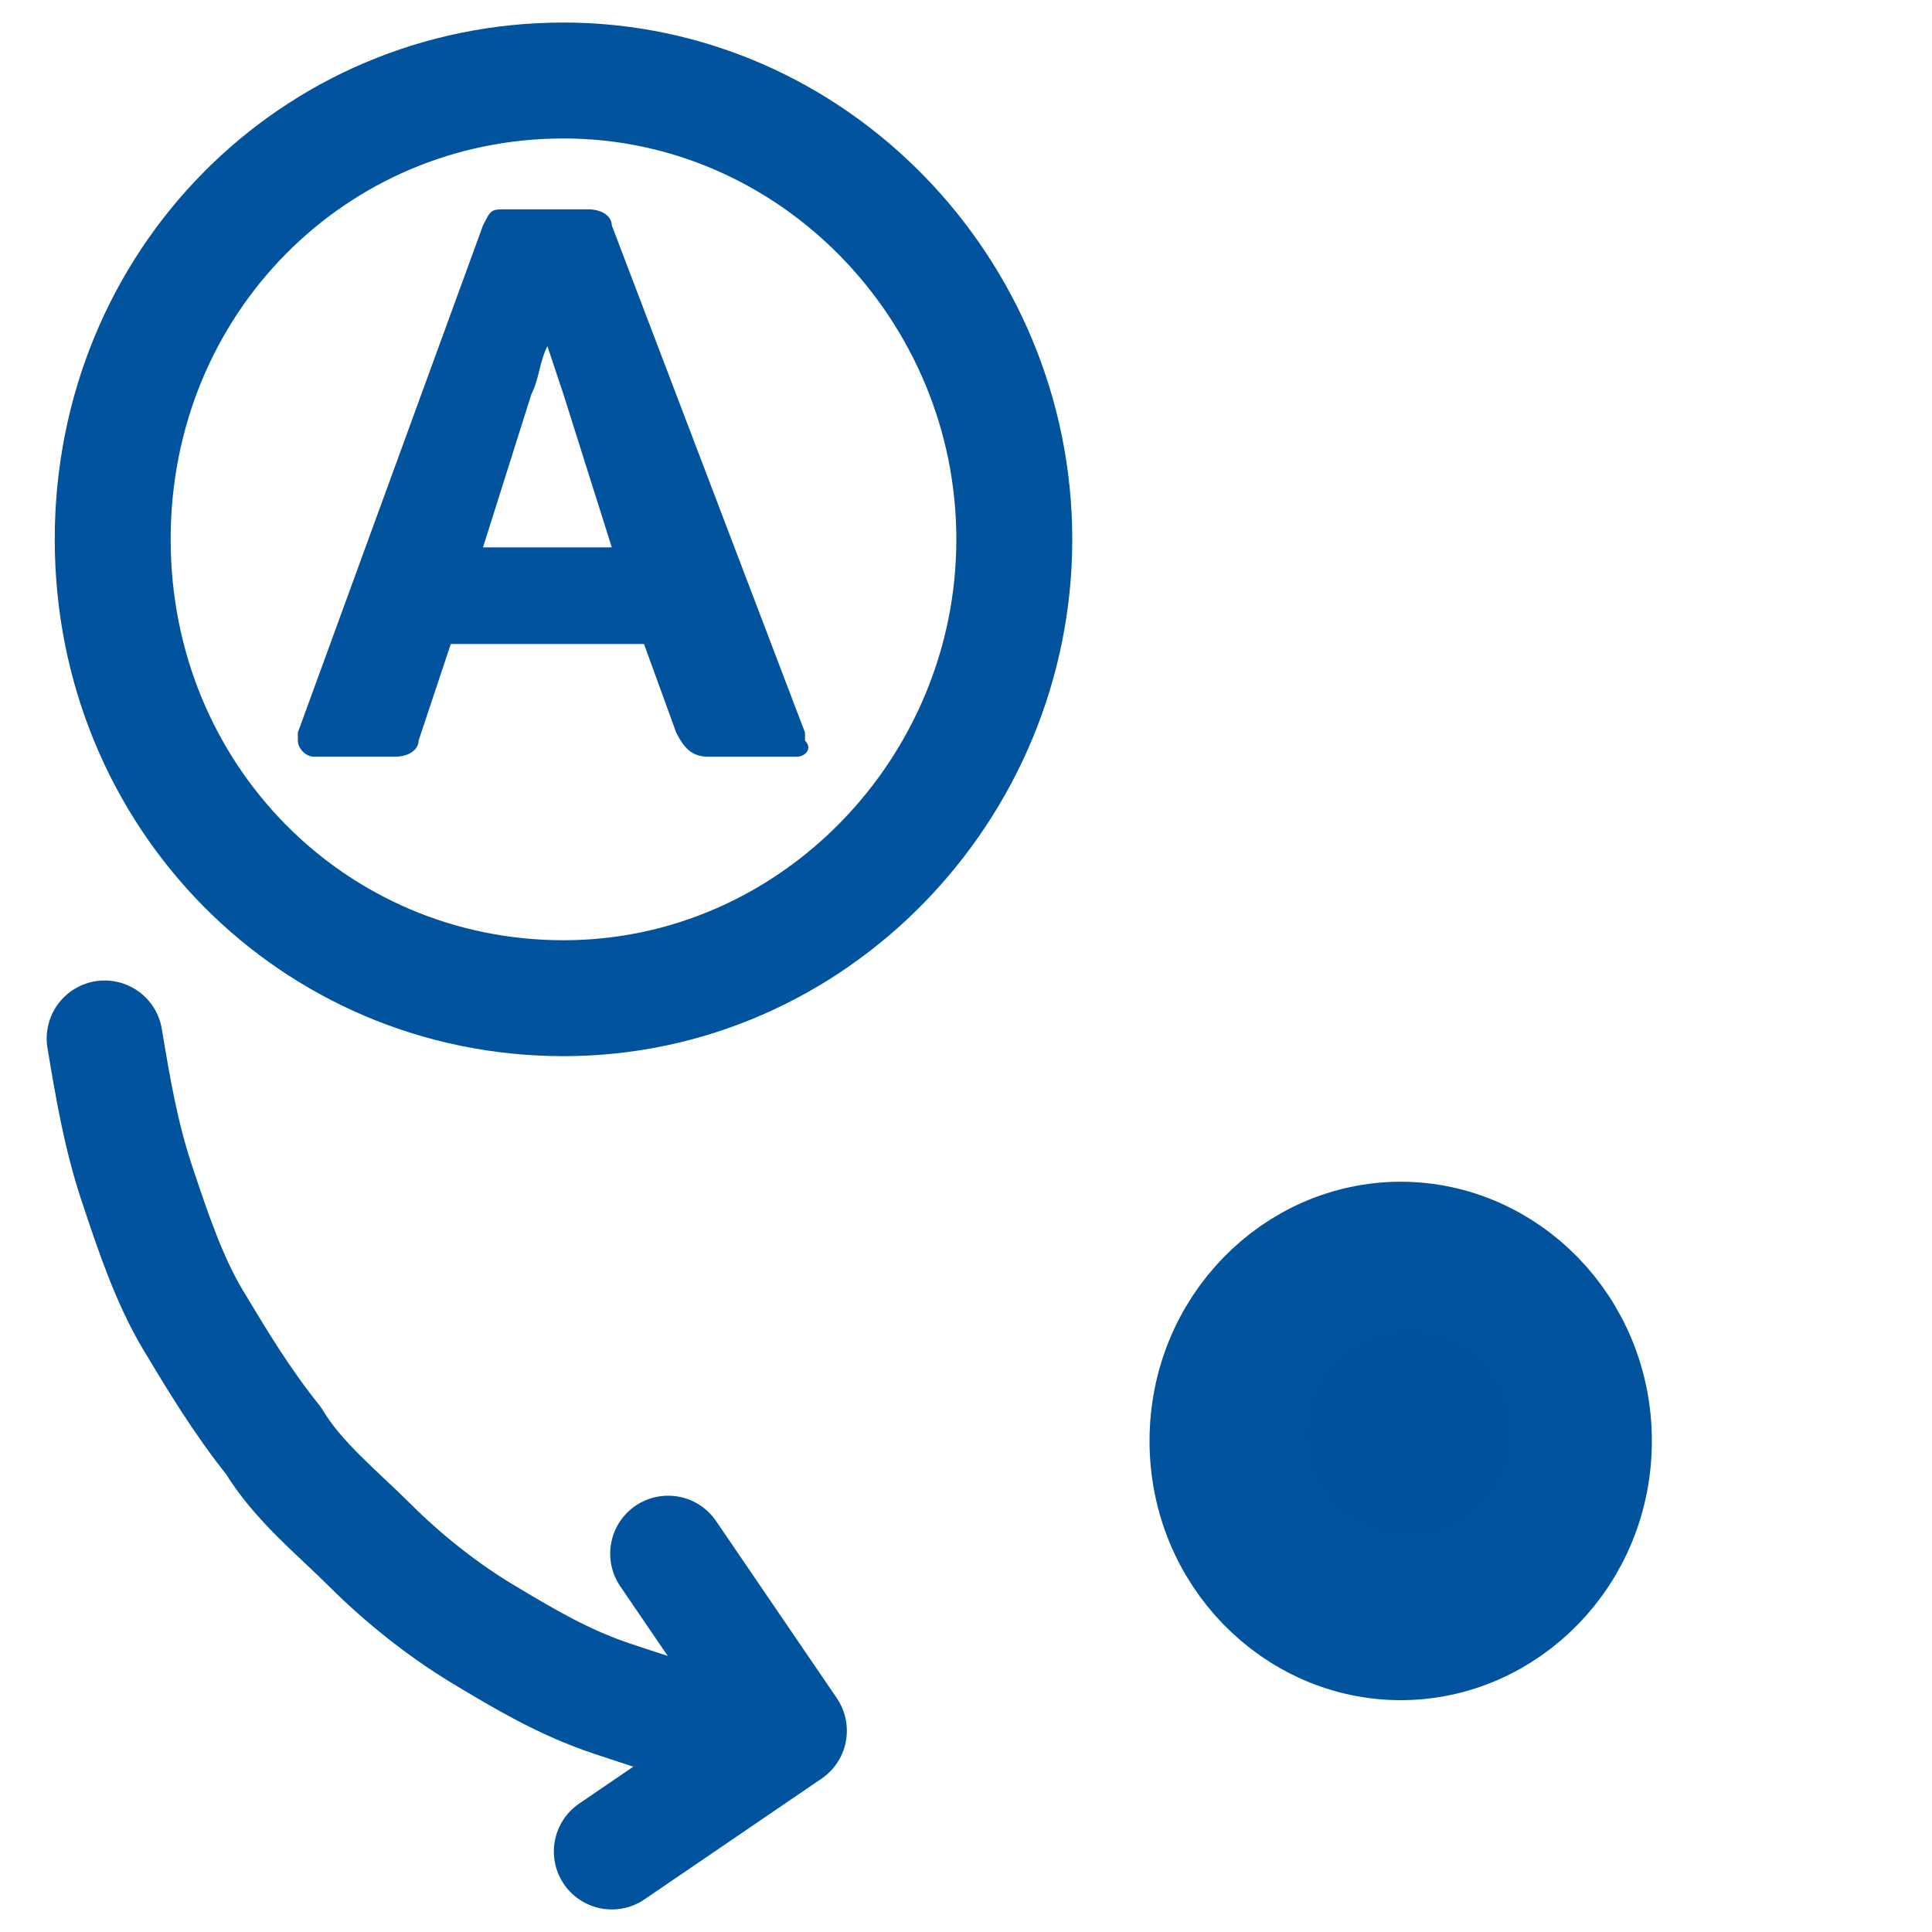
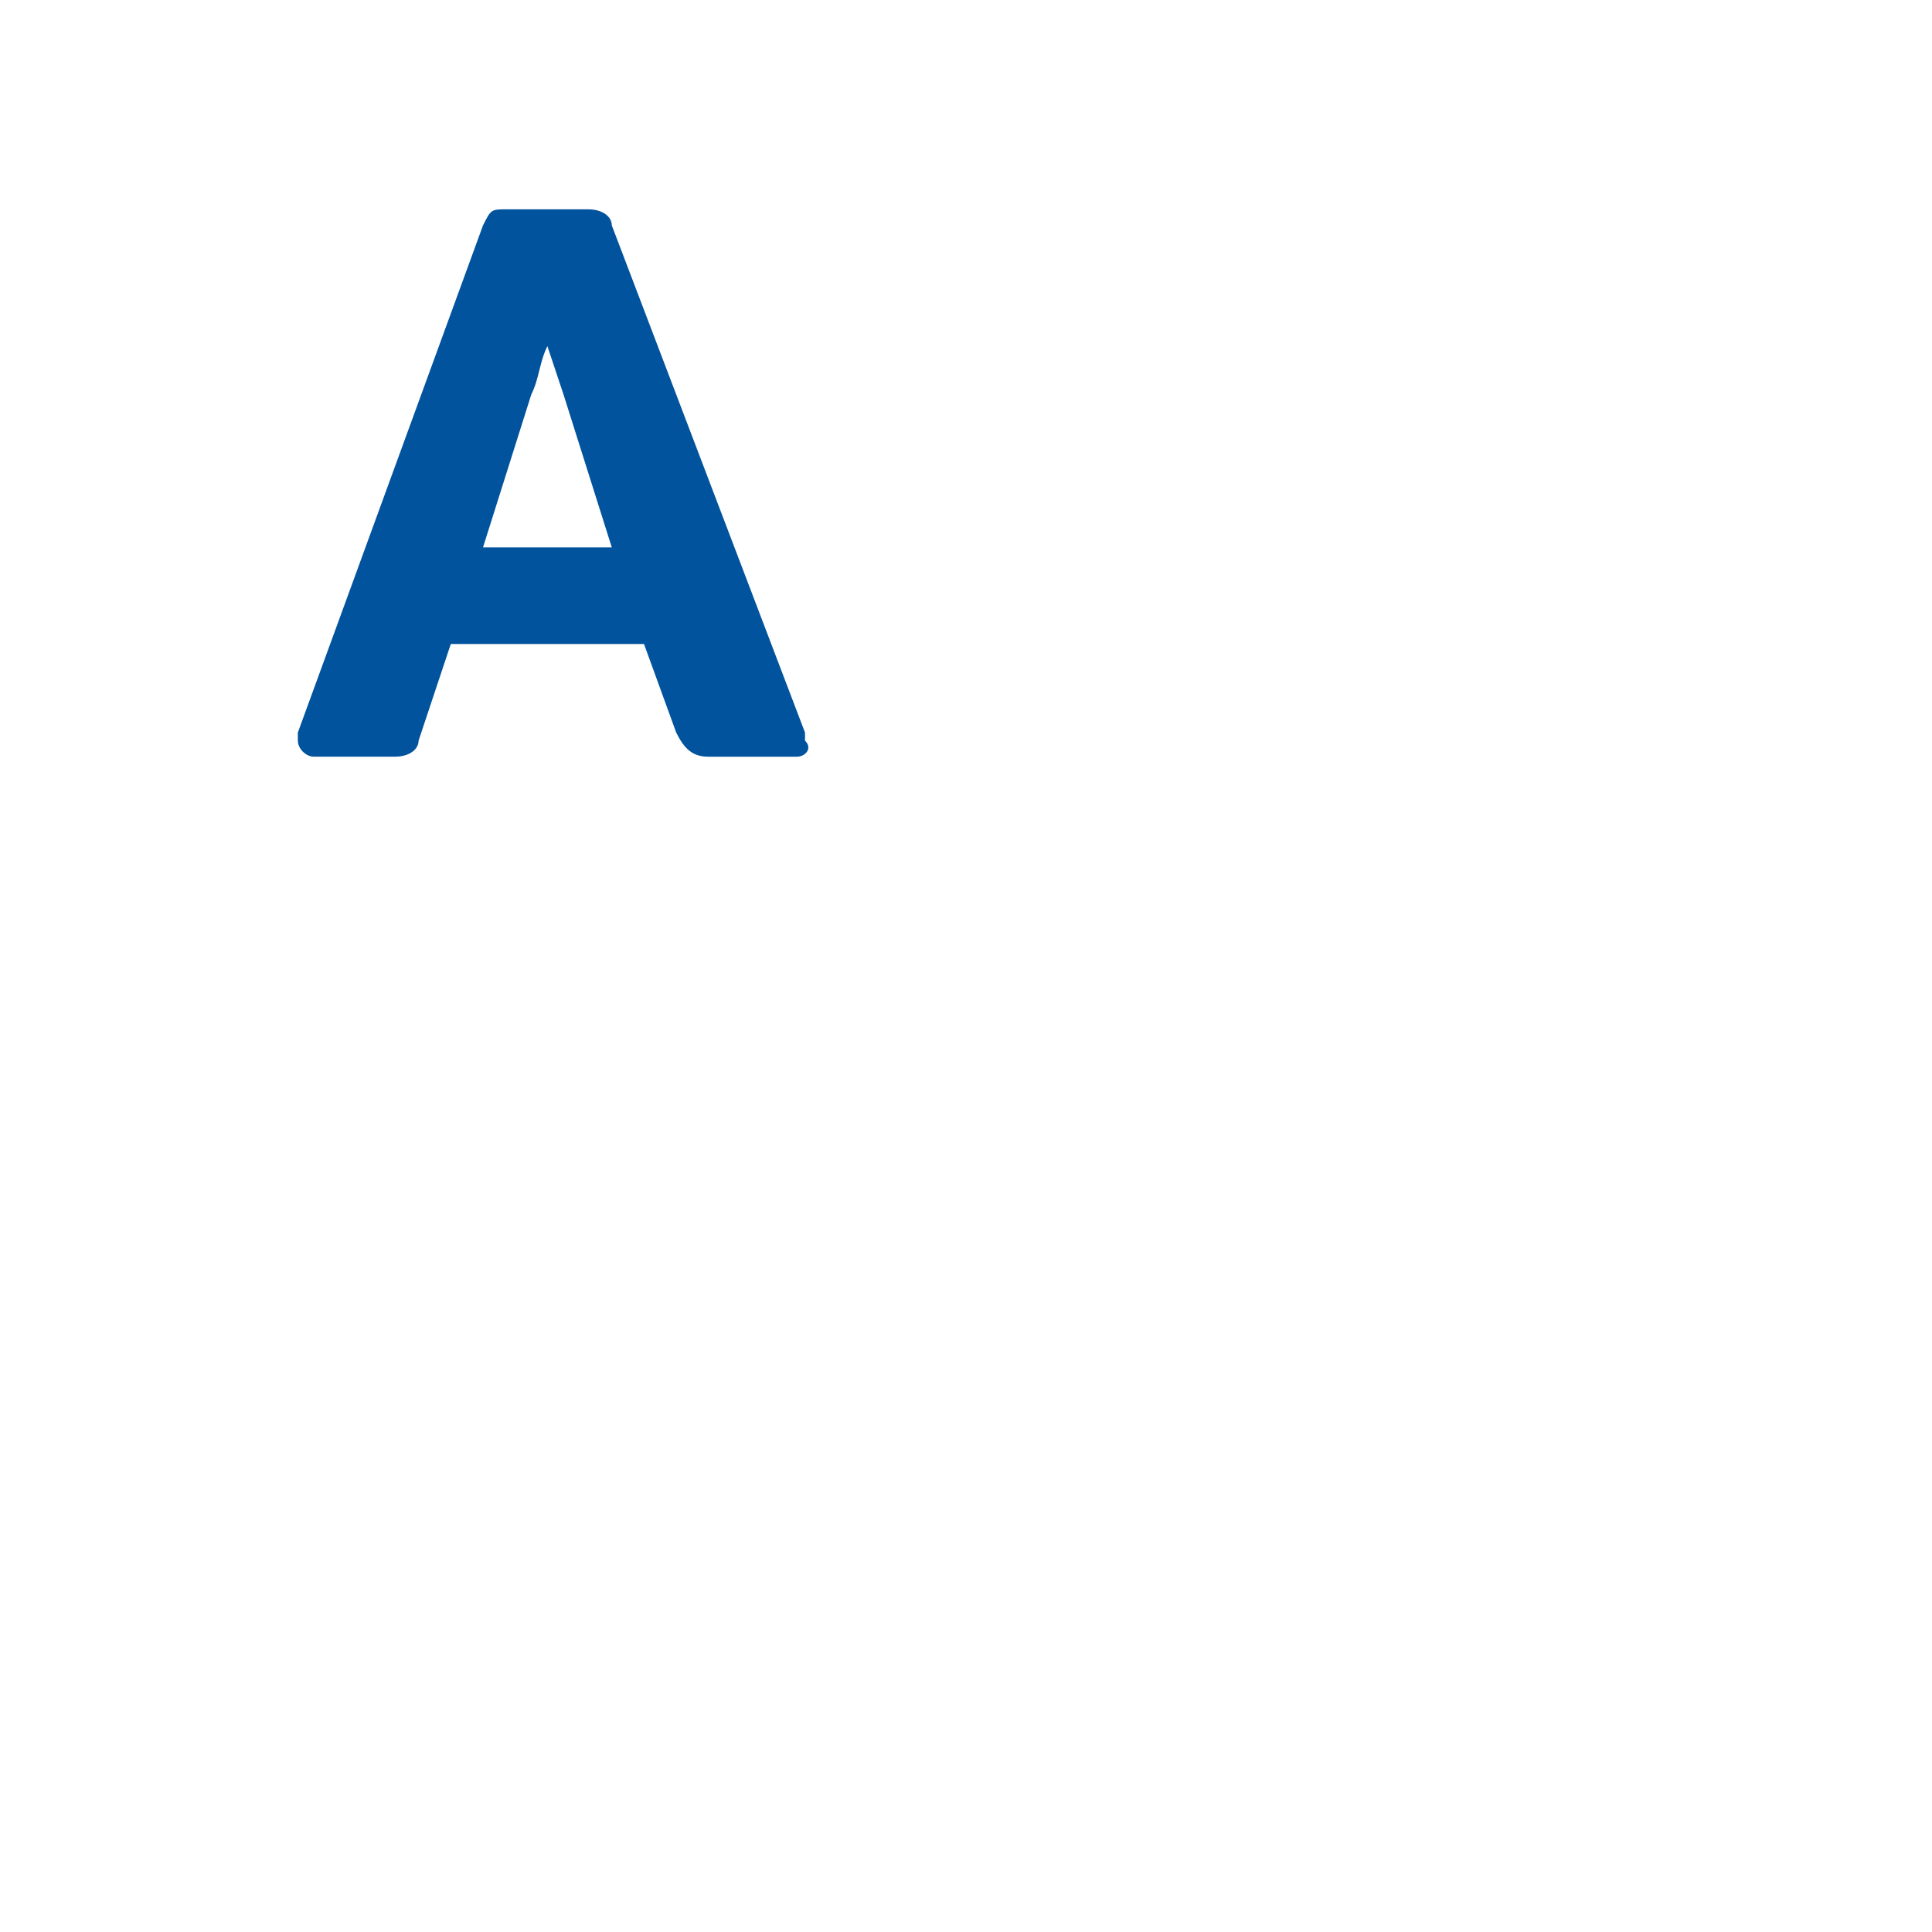
<svg xmlns="http://www.w3.org/2000/svg" version="1.1" id="Layer_1" x="0" y="0" width="24" height="24" xml:space="preserve">
  <style>.st0{fill:none;stroke:#00539c;stroke-width:1.44;stroke-linecap:round;stroke-linejoin:round;stroke-miterlimit:22.926}</style>
-   <path class="st0" d="M9.4 21.6c-.6-.1-1.2-.3-1.8-.5-.6-.2-1.1-.5-1.6-.8s-1-.7-1.4-1.1-.9-.8-1.2-1.3c-.4-.5-.7-1-1-1.5-.3-.5-.5-1.1-.7-1.7-.2-.6-.3-1.2-.4-1.8" />
-   <path class="st0" d="M8.3 19.3l1.5 2.2L7.6 23M7 1c3.1 0 5.6 2.6 5.6 5.7s-2.5 5.7-5.6 5.7-5.6-2.5-5.6-5.7S3.9 1 7 1zm10.4 14.4c1.3 0 2.4 1.1 2.4 2.5s-1.1 2.5-2.4 2.5-2.4-1.1-2.4-2.5 1.1-2.5 2.4-2.5z" />
  <path d="M9.9 9.4H8.8c-.2 0-.3-.1-.4-.3L8 8H5.6l-.4 1.2c0 .1-.1.2-.3.2h-1c-.1 0-.2-.1-.2-.2v-.1L6 2.8c.1-.2.1-.2.3-.2h1c.2 0 .3.1.3.2L10 9.1v.1c.1.1 0 .2-.1.2zM7.6 6.8L7 4.9l-.2-.6c-.1.2-.1.4-.2.6L6 6.8h1.6z" fill="#00539c" />
-   <circle cx="17.5" cy="17.8" r="2" fill="#00529c" stroke="#00539c" stroke-width="1.44" stroke-linecap="round" stroke-linejoin="round" stroke-miterlimit="22.926" />
</svg>